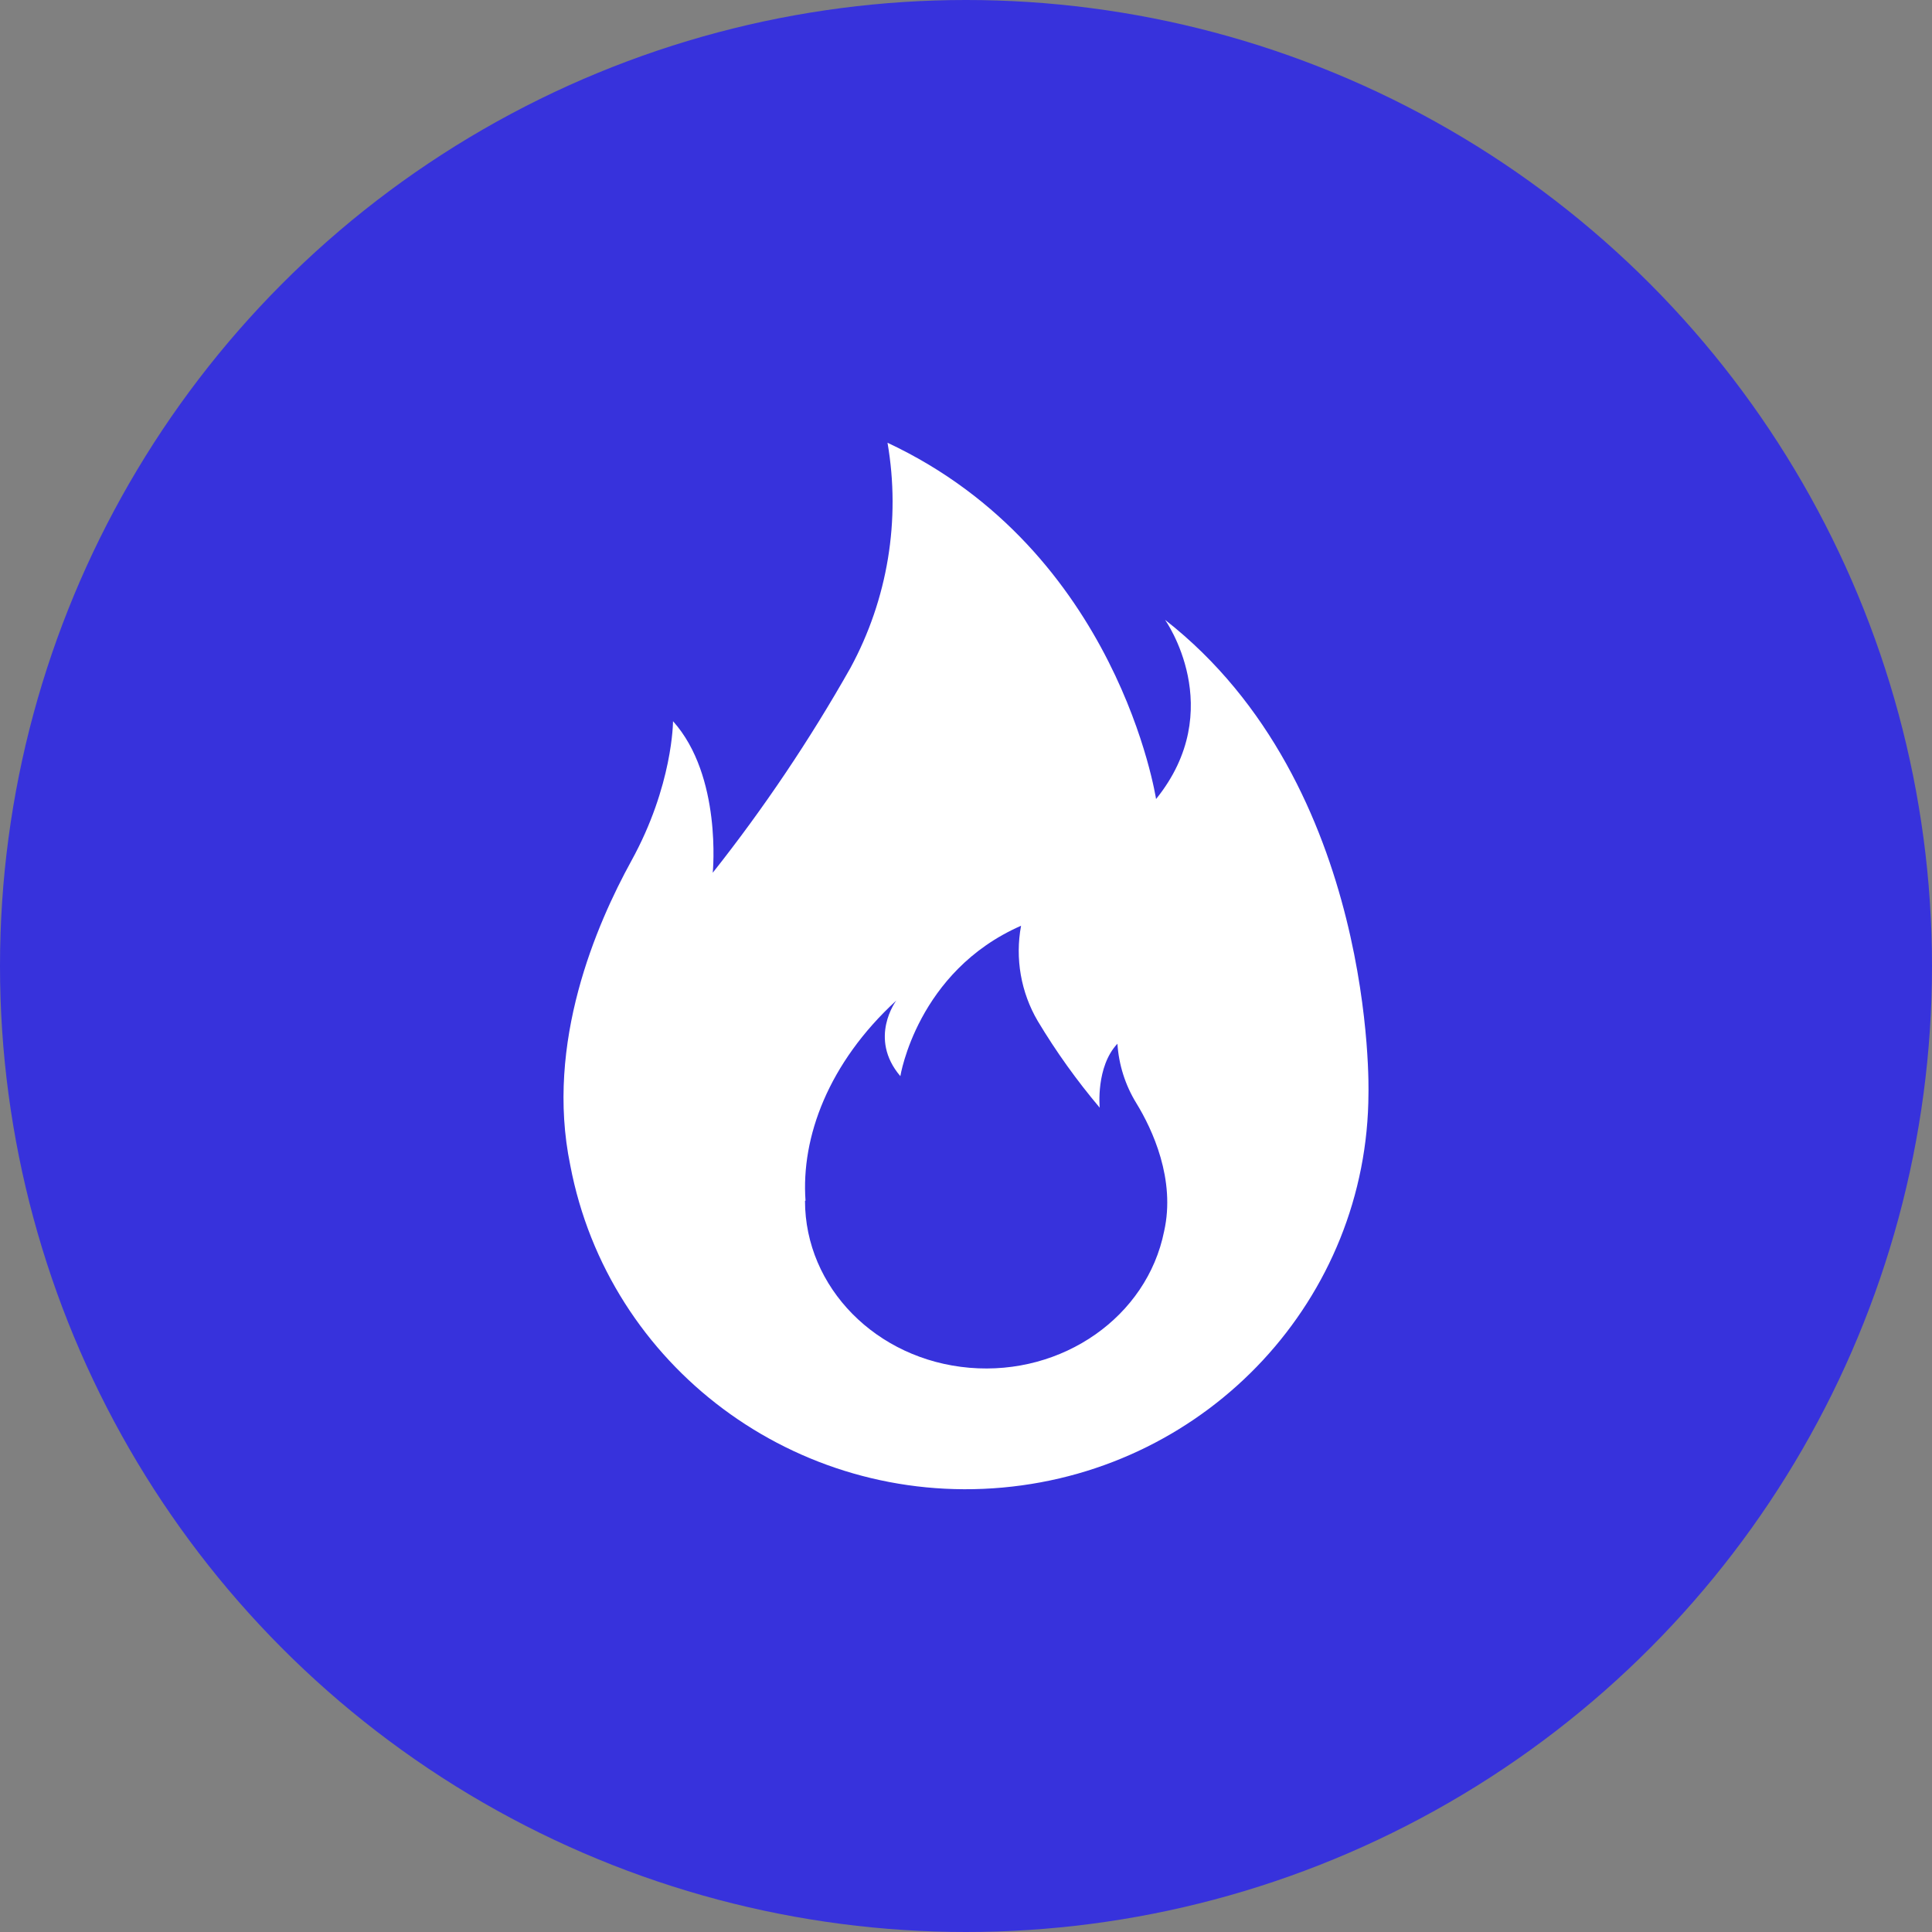
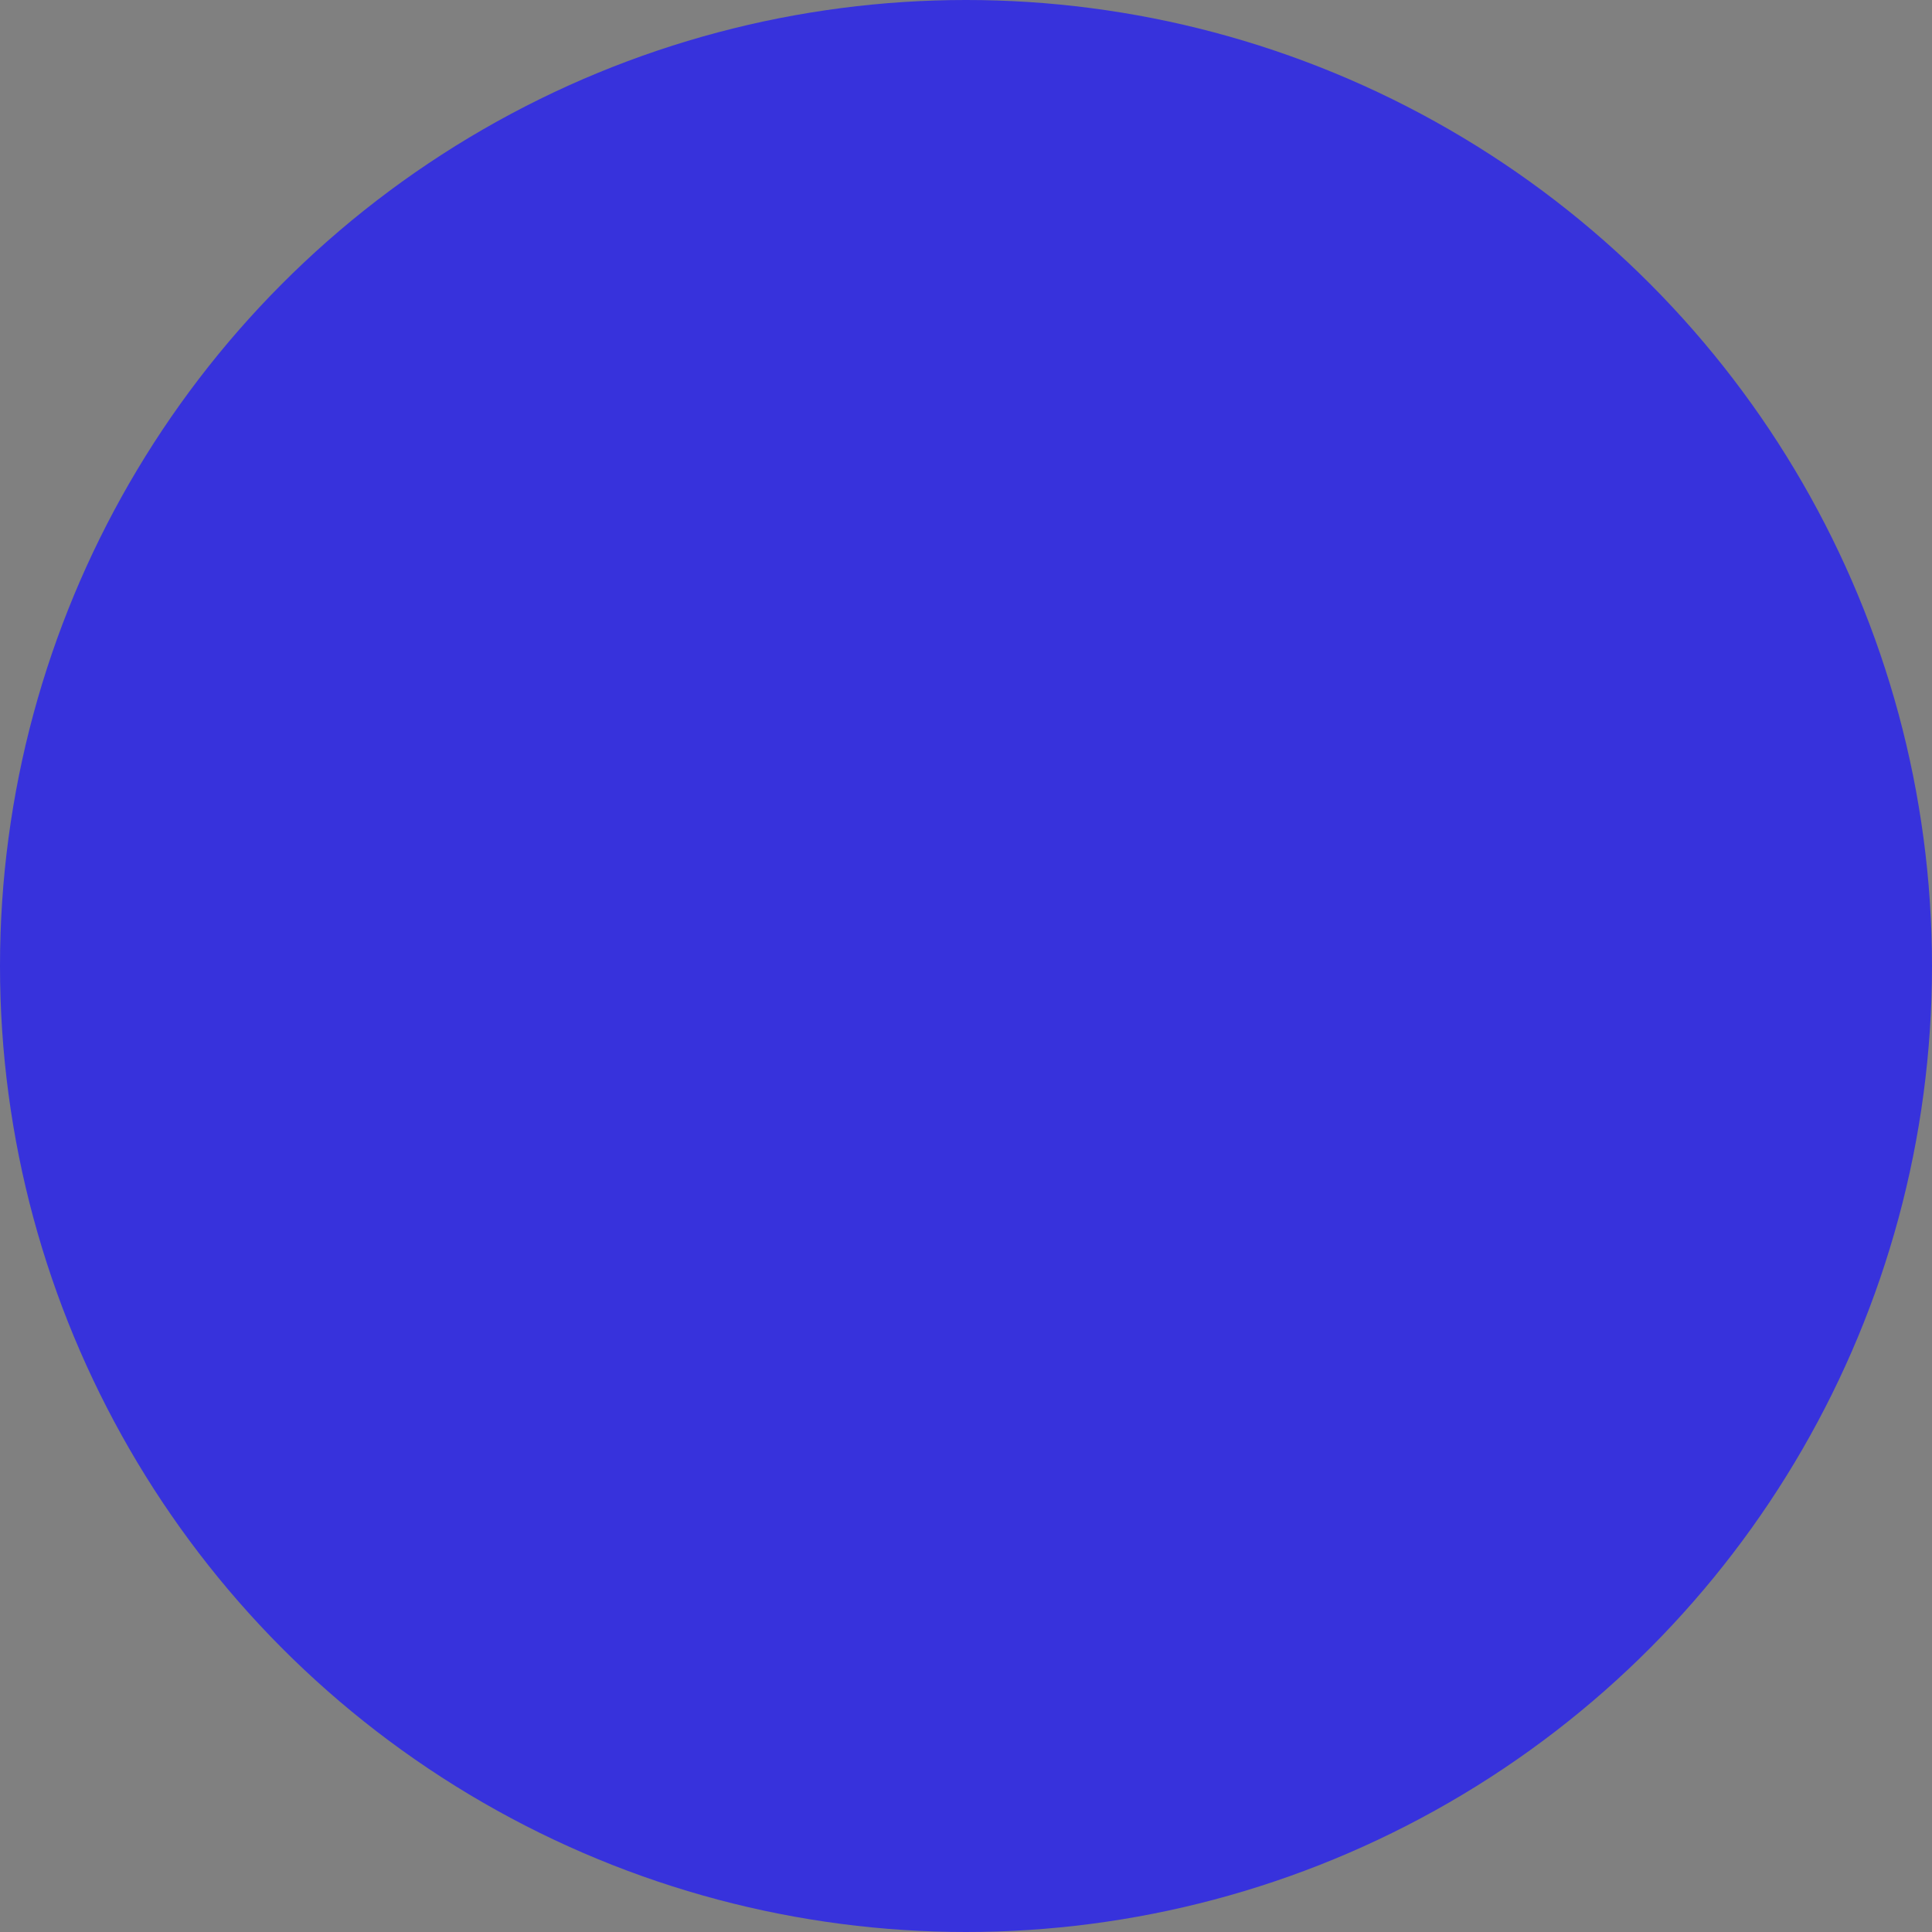
<svg xmlns="http://www.w3.org/2000/svg" width="48px" height="48px" viewBox="0 0 48 48" version="1.1">
  <rect x="0" y="0" width="48" height="48" fill="#808080" stroke="none" />
  <title>热门活动</title>
  <g id="交易首页" stroke="none" stroke-width="1" fill="none" fill-rule="evenodd">
    <g id="首页更新1" transform="translate(-26, -177)">
      <g id="热门活动" transform="translate(26, 177)">
        <circle id="椭圆形" fill="#3732DC" cx="24" cy="24" r="24" />
        <g id="热门搜索" transform="translate(14, 11)" fill="#FFFFFF" fill-rule="nonzero">
-           <path d="M8.05,0 C13.788,2.687 14.722,8.852 14.722,8.852 C16.525,6.62 14.946,4.4 14.946,4.4 C20.209,8.515 19.999,16.16 19.999,16.16 C19.986,21.25 16.049,25.494 10.91,25.958 C5.771,26.423 1.118,22.954 0.168,17.951 C-0.463,14.901 0.826,11.955 1.681,10.397 C2.721,8.515 2.721,6.918 2.721,6.918 C3.945,8.281 3.708,10.683 3.708,10.683 C4.978,9.078 6.122,7.376 7.129,5.594 C8.056,3.886 8.381,1.915 8.05,0 L8.05,0 Z M11.368,12 C8.785,13.133 8.369,15.737 8.369,15.737 C7.563,14.791 8.269,13.857 8.269,13.857 C6.579,15.41 5.899,17.256 6.013,18.832 L6,18.832 C6.001,20.987 7.773,22.785 10.087,22.982 C12.402,23.179 14.497,21.71 14.922,19.592 C15.212,18.307 14.632,17.057 14.229,16.403 C13.956,15.958 13.796,15.453 13.762,14.931 C13.221,15.504 13.322,16.52 13.322,16.52 C12.753,15.846 12.238,15.127 11.784,14.37 C11.364,13.656 11.217,12.814 11.368,12 L11.368,12 Z" id="形状" />
-         </g>
+           </g>
      </g>
    </g>
  </g>
</svg>